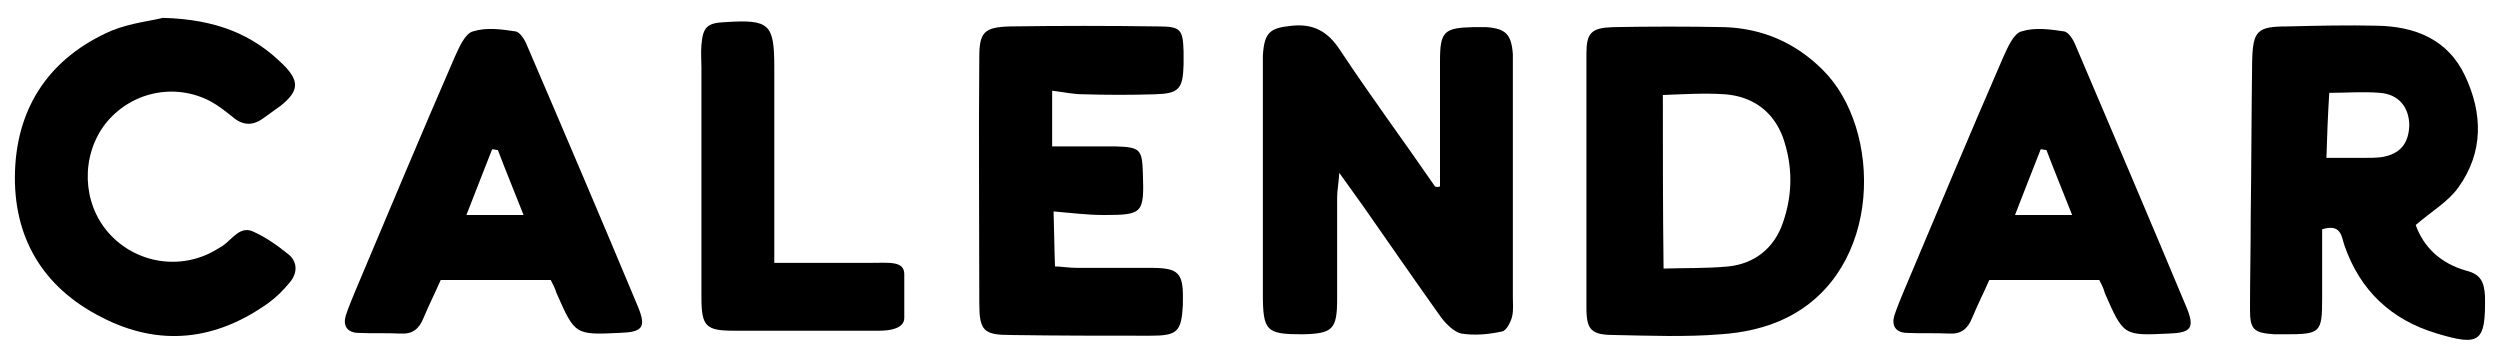
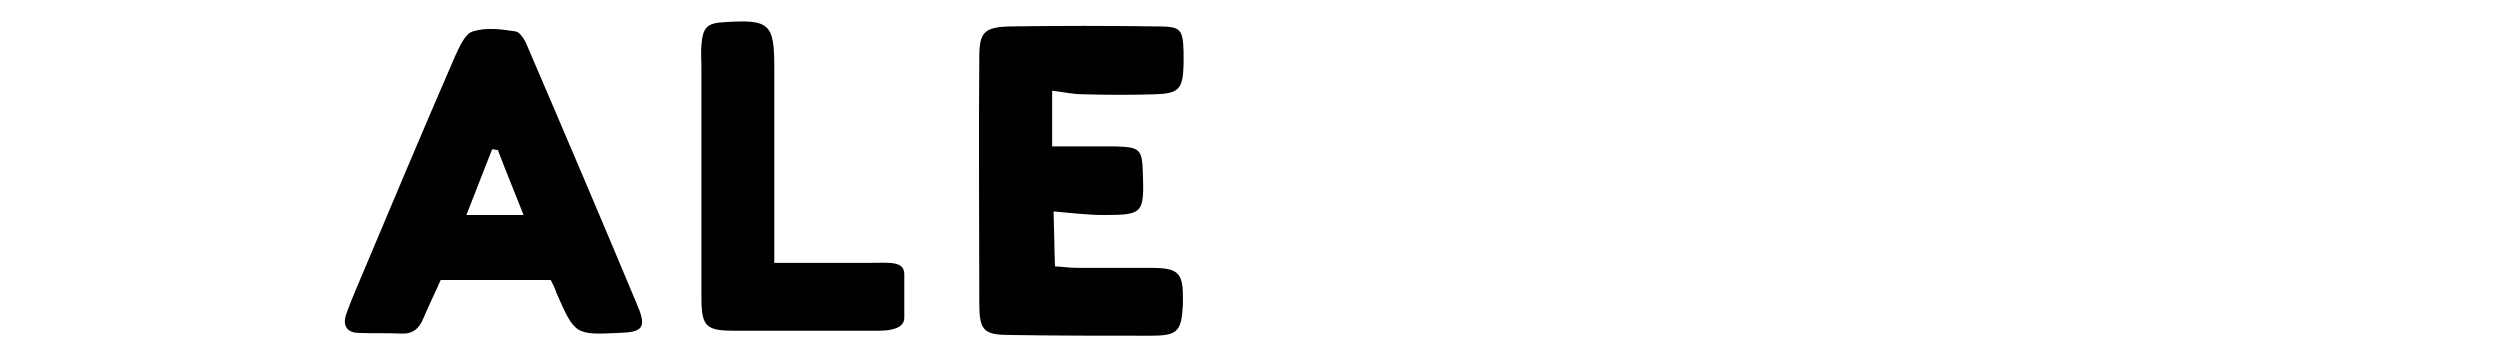
<svg xmlns="http://www.w3.org/2000/svg" version="1.1" id="Layer_1" x="0px" y="0px" viewBox="0 0 350 50" style="enable-background:new 0 0 350 50;" xml:space="preserve">
  <g>
-     <path d="M201.6,26.1c0-5.9,0-11.7,0-17.6c0-4.1,0.6-4.6,4.6-4.7c0.6,0,1.3,0,1.9,0c2.7,0.2,3.5,1,3.7,3.8c0,0.5,0,1,0,1.5   c0,10.8,0,21.7,0,32.5c0,0.9,0.1,1.8-0.1,2.7c-0.2,0.8-0.8,2-1.4,2.1c-1.8,0.4-3.8,0.6-5.7,0.3c-1-0.2-2.1-1.3-2.8-2.2   c-3.7-5.2-7.3-10.4-11-15.7c-0.9-1.3-1.9-2.6-3.3-4.6c-0.1,1.6-0.3,2.5-0.3,3.4c0,4.7,0,9.4,0,14.2c0,4.3-0.6,4.9-4.8,5   c-5.1,0-5.6-0.4-5.6-5.7c0-10.6,0-21.2,0-31.8c0-0.5,0-1,0-1.5c0.2-3.3,1-3.9,4.1-4.2c3-0.3,5,0.8,6.7,3.4   c4.3,6.5,8.9,12.7,13.3,19.1C201.1,26.2,201.4,26.2,201.6,26.1z" />
-     <path d="M255.2,9.8c8.3,8.2,8.5,28-5.1,34.7c-2.8,1.4-6.1,2.1-9.2,2.3c-4.9,0.4-9.9,0.2-14.9,0.1c-3.2,0-3.9-0.7-3.9-3.8   c0-11.9,0-23.7,0-35.6c0-2.9,0.7-3.6,3.7-3.7c5.2-0.1,10.5-0.1,15.7,0C246.8,4,251.4,6,255.2,9.8z M232.8,13.3   c0,8.2,0,16.1,0.1,24.3c2.8-0.1,6,0,9.1-0.3c3.7-0.4,6.4-2.6,7.6-6.1c1.4-4,1.4-8,0-12c-1.4-3.7-4.3-5.7-8.1-6   C238.5,13,235.6,13.2,232.8,13.3z" />
-     <path d="M338.2,31.5c1.1,3.1,3.5,5.4,7.1,6.4c2,0.5,2.5,1.6,2.6,3.6c0.1,6.4-0.7,7-6.7,5.2c-6.4-1.9-10.8-6-13-12.4   c-0.4-1.3-0.5-3-3.1-2.2c0,3.1,0,6.4,0,9.6c0,4.9-0.2,5.1-5.2,5.1c-0.5,0-1,0-1.5,0c-2.8-0.2-3.4-0.6-3.4-3.4c0-4.3,0.1-8.7,0.1-13   c0.1-7.3,0.1-14.5,0.2-21.8c0.1-4.3,0.7-4.9,4.9-4.9c4.2-0.1,8.4-0.2,12.6-0.1c5.3,0.1,9.9,1.9,12.3,7c2.5,5.3,2.6,10.7-0.9,15.6   C342.8,28.2,340.4,29.6,338.2,31.5z M325.7,22.1c2.1,0,3.7,0,5.4,0c0.8,0,1.5,0,2.3-0.1c2.6-0.4,3.8-1.9,3.9-4.4   c0-2.6-1.5-4.4-4.1-4.6c-2.4-0.2-4.8,0-7.1,0C325.9,16.1,325.8,18.8,325.7,22.1z" />
    <path d="M147.3,12.7c0,3.1,0,5.3,0,7.8c3.1,0,6,0,8.9,0c3.4,0.1,3.7,0.4,3.8,3.7c0.2,5.7,0,5.9-5.5,5.9c-2.3,0-4.6-0.3-7-0.5   c0.1,3,0.1,5.2,0.2,7.7c0.8,0,1.9,0.2,3.1,0.2c3.4,0,6.9,0,10.3,0c4,0,4.6,0.7,4.5,4.8c0,0.1,0,0.3,0,0.4c-0.2,3.8-0.8,4.3-4.6,4.3   c-6.5,0-13,0-19.5-0.1c-3.8,0-4.4-0.6-4.4-4.5c0-11.5-0.1-23,0-34.4c0-3.5,0.7-4.2,4.3-4.3c6.9-0.1,13.8-0.1,20.7,0   c3.2,0,3.5,0.4,3.6,3.5c0,0.6,0,1.3,0,1.9c-0.1,3.4-0.7,4-4,4.1c-3.3,0.1-6.6,0.1-10,0C150.2,13.2,149,12.9,147.3,12.7z" />
-     <path d="M293.9,39.2c-5.2,0-10.1,0-15.4,0c-0.7,1.6-1.6,3.4-2.4,5.3c-0.6,1.5-1.5,2.3-3.2,2.2c-2-0.1-4.1,0-6.1-0.1   c-1.4-0.1-2-1-1.6-2.4c0.4-1.2,0.9-2.4,1.4-3.6c4.6-10.9,9.2-21.9,13.9-32.7c0.6-1.3,1.4-3.2,2.5-3.5c1.9-0.6,4-0.3,6,0   c0.6,0.1,1.3,1.2,1.6,2c5.2,12.2,10.4,24.4,15.5,36.6c1.2,2.9,0.7,3.6-2.5,3.7c-6.3,0.3-6.3,0.3-8.9-5.6   C294.5,40.3,294.1,39.6,293.9,39.2z M286.5,21c-0.3,0-0.5-0.1-0.8-0.1c-1.2,3-2.3,5.9-3.6,9.2c2.8,0,5.2,0,8,0   C288.8,26.8,287.6,23.9,286.5,21z" />
    <path d="M77.1,39.2c-5.2,0-10.1,0-15.4,0c-0.7,1.6-1.6,3.4-2.4,5.3c-0.6,1.5-1.5,2.3-3.2,2.2c-2-0.1-4.1,0-6.1-0.1   c-1.4-0.1-2-1-1.6-2.4c0.4-1.2,0.9-2.4,1.4-3.6c4.6-10.9,9.2-21.9,13.9-32.7c0.6-1.3,1.4-3.2,2.5-3.5c1.9-0.6,4-0.3,6,0   c0.6,0.1,1.3,1.2,1.6,2C79,18.5,84.2,30.7,89.3,42.9c1.2,2.9,0.7,3.6-2.5,3.7c-6.3,0.3-6.3,0.3-8.9-5.6   C77.7,40.3,77.3,39.6,77.1,39.2z M69.7,21c-0.3,0-0.5-0.1-0.8-0.1c-1.2,3-2.3,5.9-3.6,9.2c2.8,0,5.2,0,8,0   C72,26.8,70.8,23.9,69.7,21z" />
-     <path d="M22.8,2.5c7.4,0.2,12.6,2.3,16.9,6.6c2.3,2.3,2.1,3.7-0.4,5.7c-0.8,0.6-1.7,1.2-2.5,1.8c-1.4,1-2.8,1-4.2-0.2   c-1-0.8-2-1.6-3.1-2.2c-5.1-2.7-11.3-1.3-14.8,3.2c-3.4,4.5-3.2,11,0.5,15.2c3.8,4.3,10.1,5.3,15,2.4c0.3-0.2,0.7-0.4,1-0.6   c1.3-0.9,2.4-2.8,4.2-2c1.8,0.8,3.5,2,5.1,3.3c1.2,1.1,1.1,2.6,0.1,3.8c-0.9,1.1-1.9,2.1-3,2.9c-7.4,5.3-15.3,6.2-23.4,2   C5.9,40.2,1.8,33.1,2.1,24c0.3-9.2,5-16,13.5-19.7C18.3,3.2,21.3,2.9,22.8,2.5z" />
    <path d="M108.4,36.8c4.9,0,9.2,0,13.5,0c2.6,0,4.7-0.3,4.7,1.6s0,3,0,6.1c0,1.5-2,1.8-3.5,1.8c-3.1,0-6.1,0-9.2,0   c-3.7,0-7.4,0-11.1,0c-4,0-4.6-0.6-4.6-4.7c0-10.7,0-21.4,0-32.2c0-1-0.1-2,0-3.1c0.2-2.5,0.8-3.1,3.3-3.2c6.2-0.4,6.9,0.2,6.9,6.3   c0,7.7,0,15.3,0,23C108.4,33.7,108.4,35,108.4,36.8z" />
  </g>
</svg>